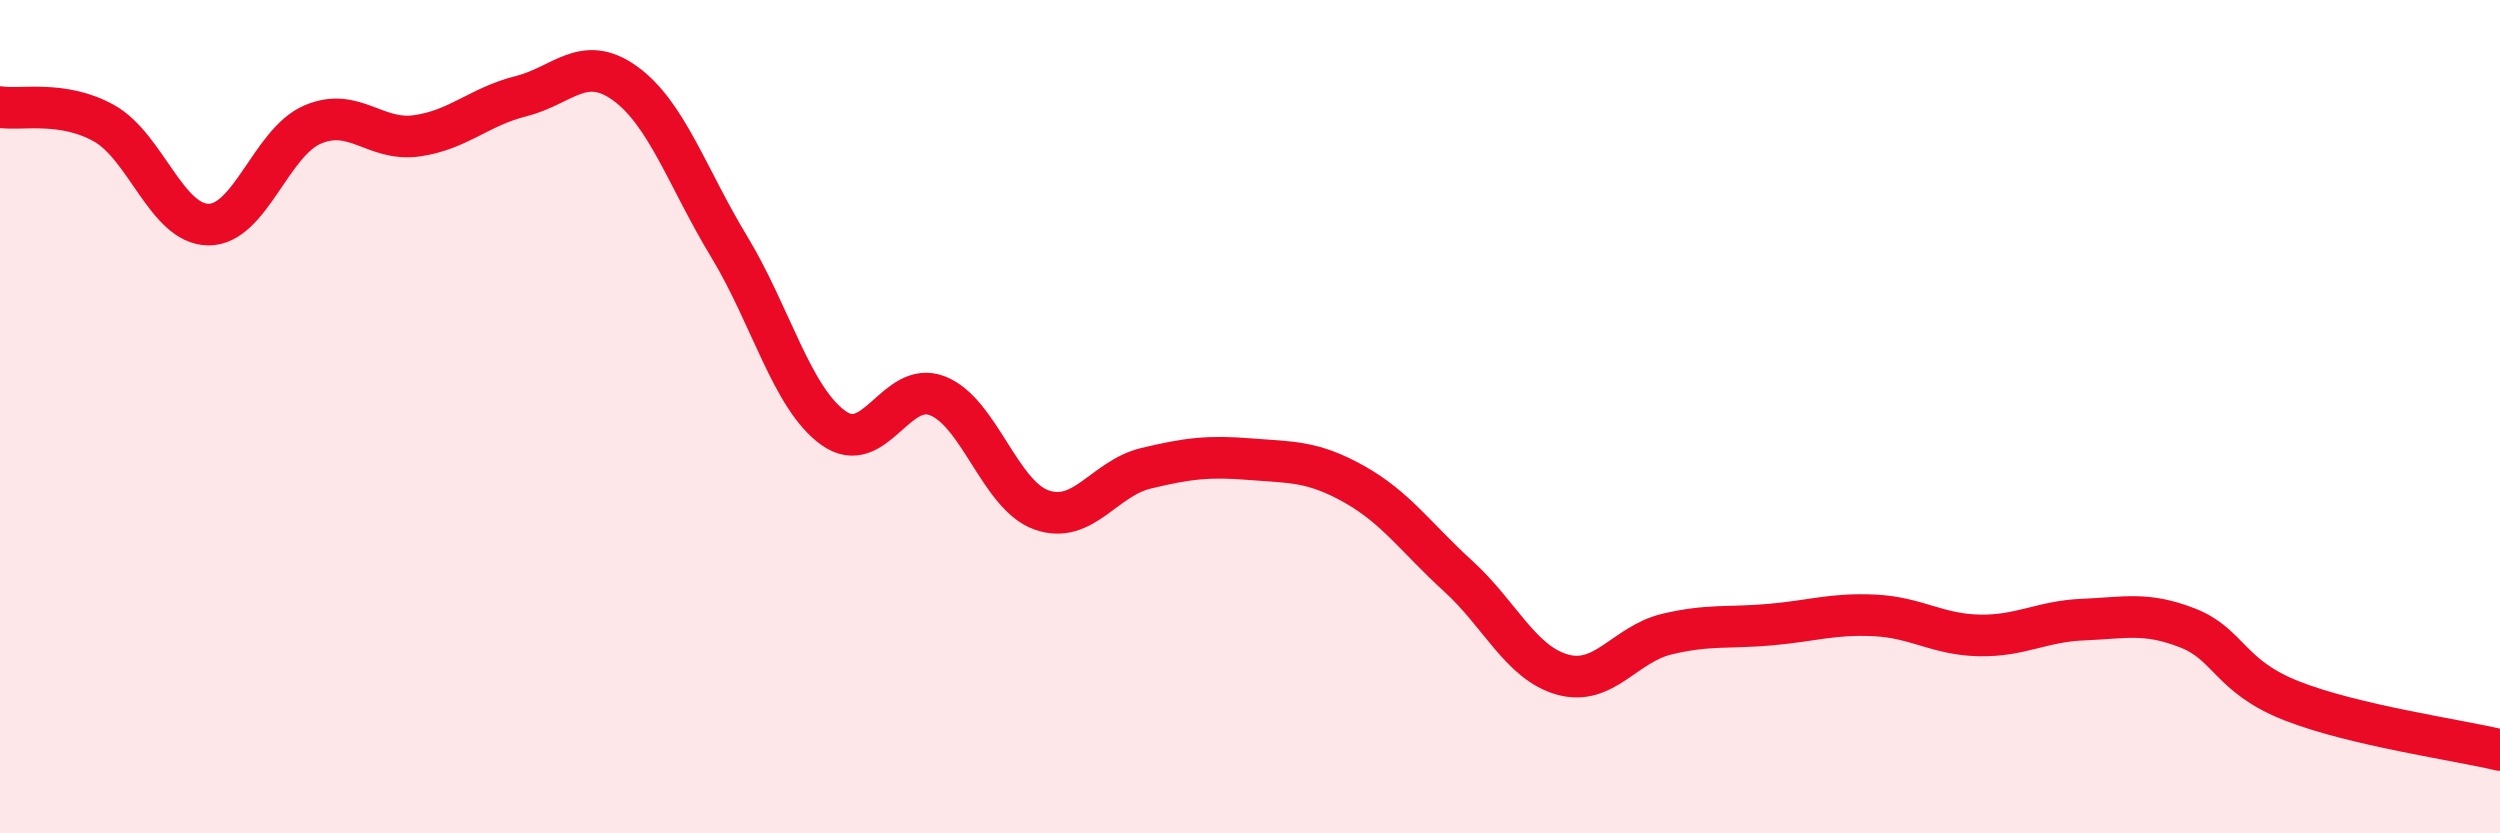
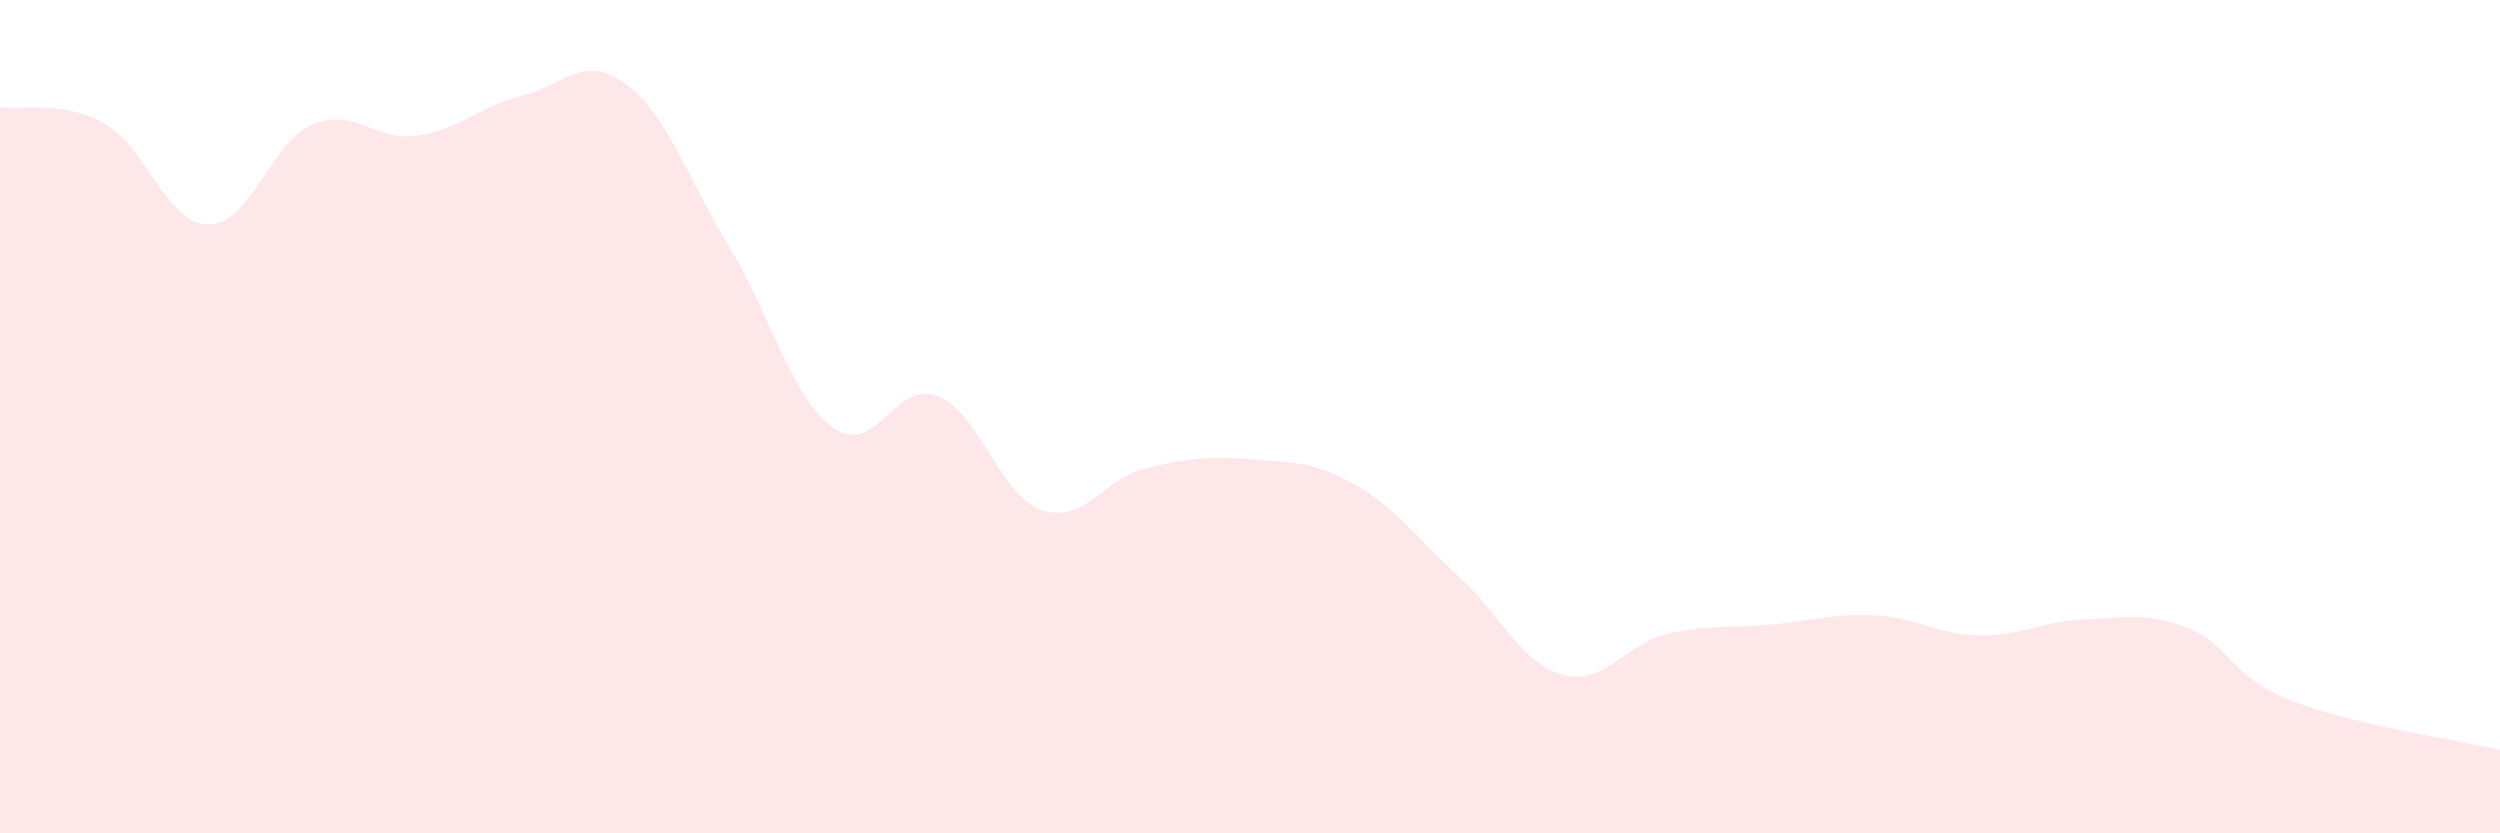
<svg xmlns="http://www.w3.org/2000/svg" width="60" height="20" viewBox="0 0 60 20">
  <path d="M 0,2.57 C 0.5,2.65 1.5,2.4 2.5,2.96 C 3.5,3.52 4,5.38 5,5.39 C 6,5.4 6.5,3.42 7.5,2.99 C 8.5,2.56 9,3.4 10,3.26 C 11,3.12 11.5,2.56 12.5,2.31 C 13.5,2.06 14,1.28 15,2 C 16,2.72 16.5,4.27 17.5,5.92 C 18.5,7.57 19,9.55 20,10.27 C 21,10.99 21.5,9.11 22.5,9.5 C 23.5,9.89 24,11.89 25,12.24 C 26,12.59 26.5,11.48 27.5,11.24 C 28.5,11 29,10.94 30,11.02 C 31,11.1 31.5,11.06 32.5,11.62 C 33.5,12.18 34,12.92 35,13.83 C 36,14.74 36.5,15.91 37.5,16.19 C 38.5,16.47 39,15.46 40,15.22 C 41,14.98 41.5,15.08 42.5,14.99 C 43.5,14.9 44,14.72 45,14.77 C 46,14.82 46.5,15.23 47.5,15.25 C 48.5,15.27 49,14.91 50,14.87 C 51,14.83 51.5,14.68 52.5,15.07 C 53.5,15.46 53.5,16.23 55,16.82 C 56.5,17.41 59,17.76 60,18L60 20L0 20Z" fill="#EB0A25" opacity="0.1" stroke-linecap="round" stroke-linejoin="round" />
-   <path d="M 0,2.57 C 0.5,2.65 1.5,2.4 2.5,2.96 C 3.5,3.52 4,5.38 5,5.39 C 6,5.4 6.5,3.42 7.5,2.99 C 8.5,2.56 9,3.4 10,3.26 C 11,3.12 11.5,2.56 12.5,2.31 C 13.5,2.06 14,1.28 15,2 C 16,2.72 16.5,4.27 17.5,5.92 C 18.5,7.57 19,9.55 20,10.27 C 21,10.99 21.5,9.11 22.5,9.5 C 23.5,9.89 24,11.89 25,12.24 C 26,12.59 26.5,11.48 27.5,11.24 C 28.5,11 29,10.94 30,11.02 C 31,11.1 31.5,11.06 32.5,11.62 C 33.5,12.18 34,12.92 35,13.83 C 36,14.74 36.5,15.91 37.5,16.19 C 38.5,16.47 39,15.46 40,15.22 C 41,14.98 41.5,15.08 42.5,14.99 C 43.5,14.9 44,14.72 45,14.77 C 46,14.82 46.5,15.23 47.5,15.25 C 48.5,15.27 49,14.91 50,14.87 C 51,14.83 51.5,14.68 52.5,15.07 C 53.5,15.46 53.5,16.23 55,16.82 C 56.5,17.41 59,17.76 60,18" stroke="#EB0A25" stroke-width="1" fill="none" stroke-linecap="round" stroke-linejoin="round" />
</svg>